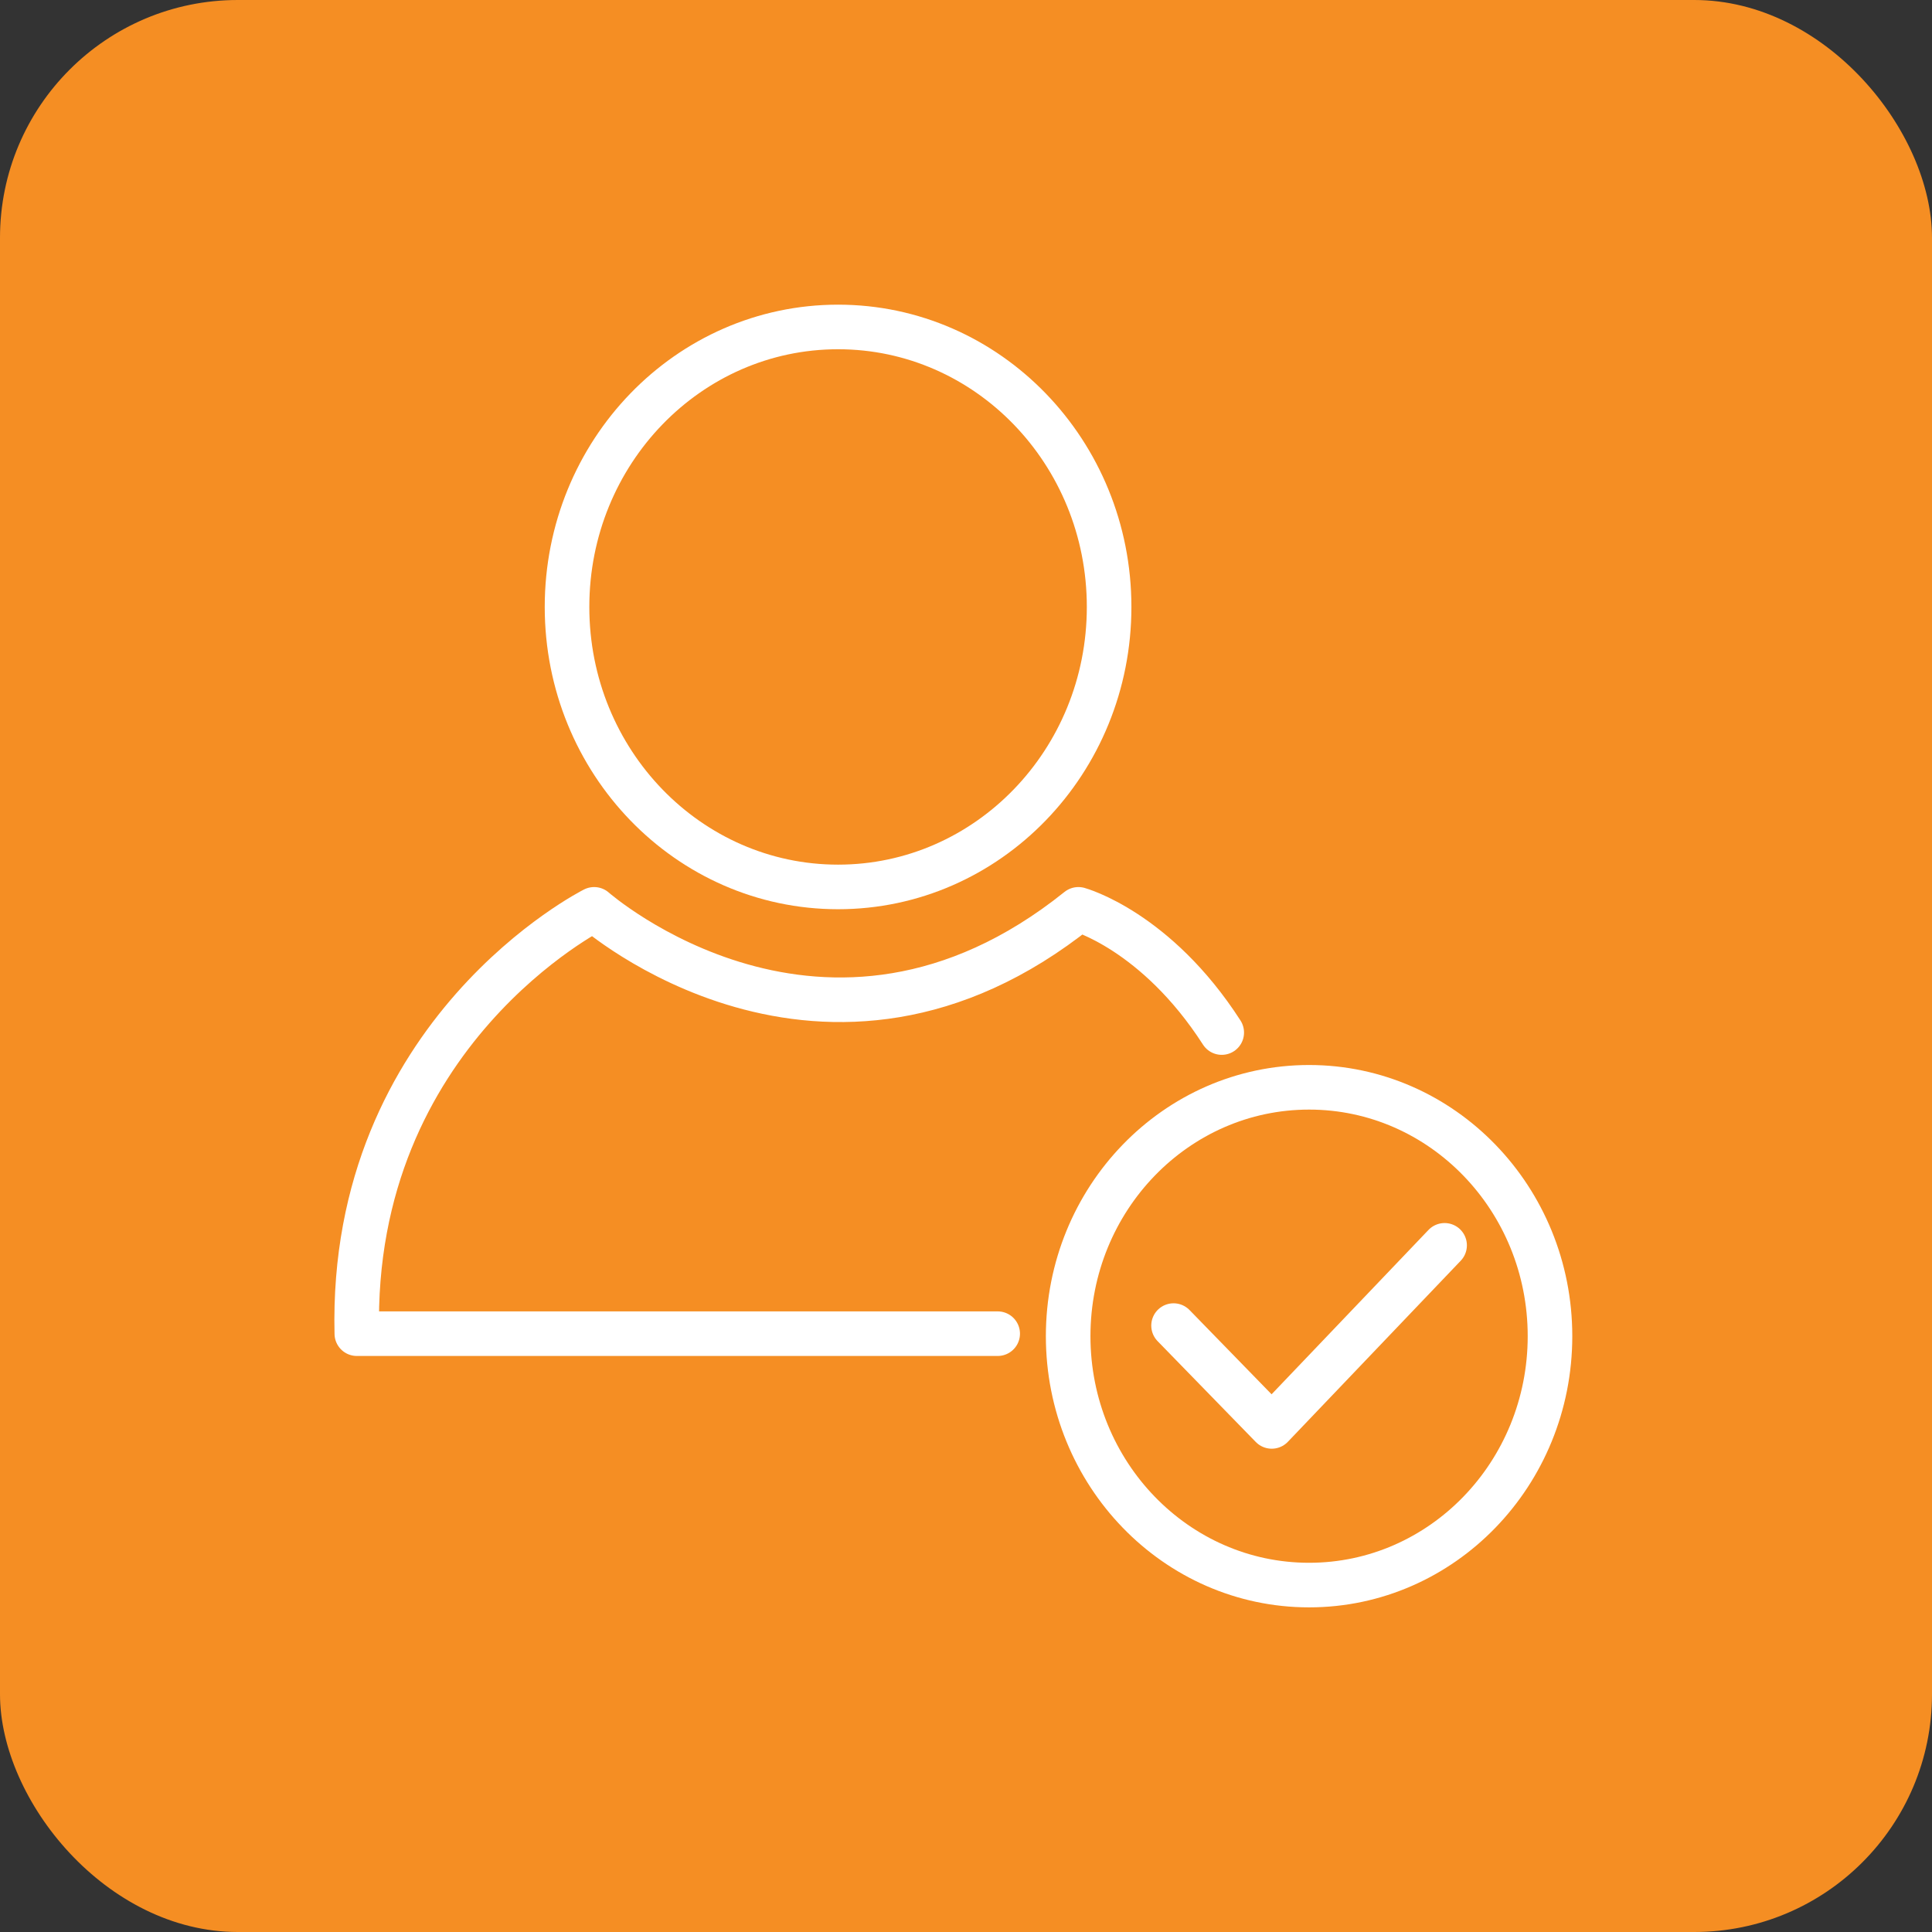
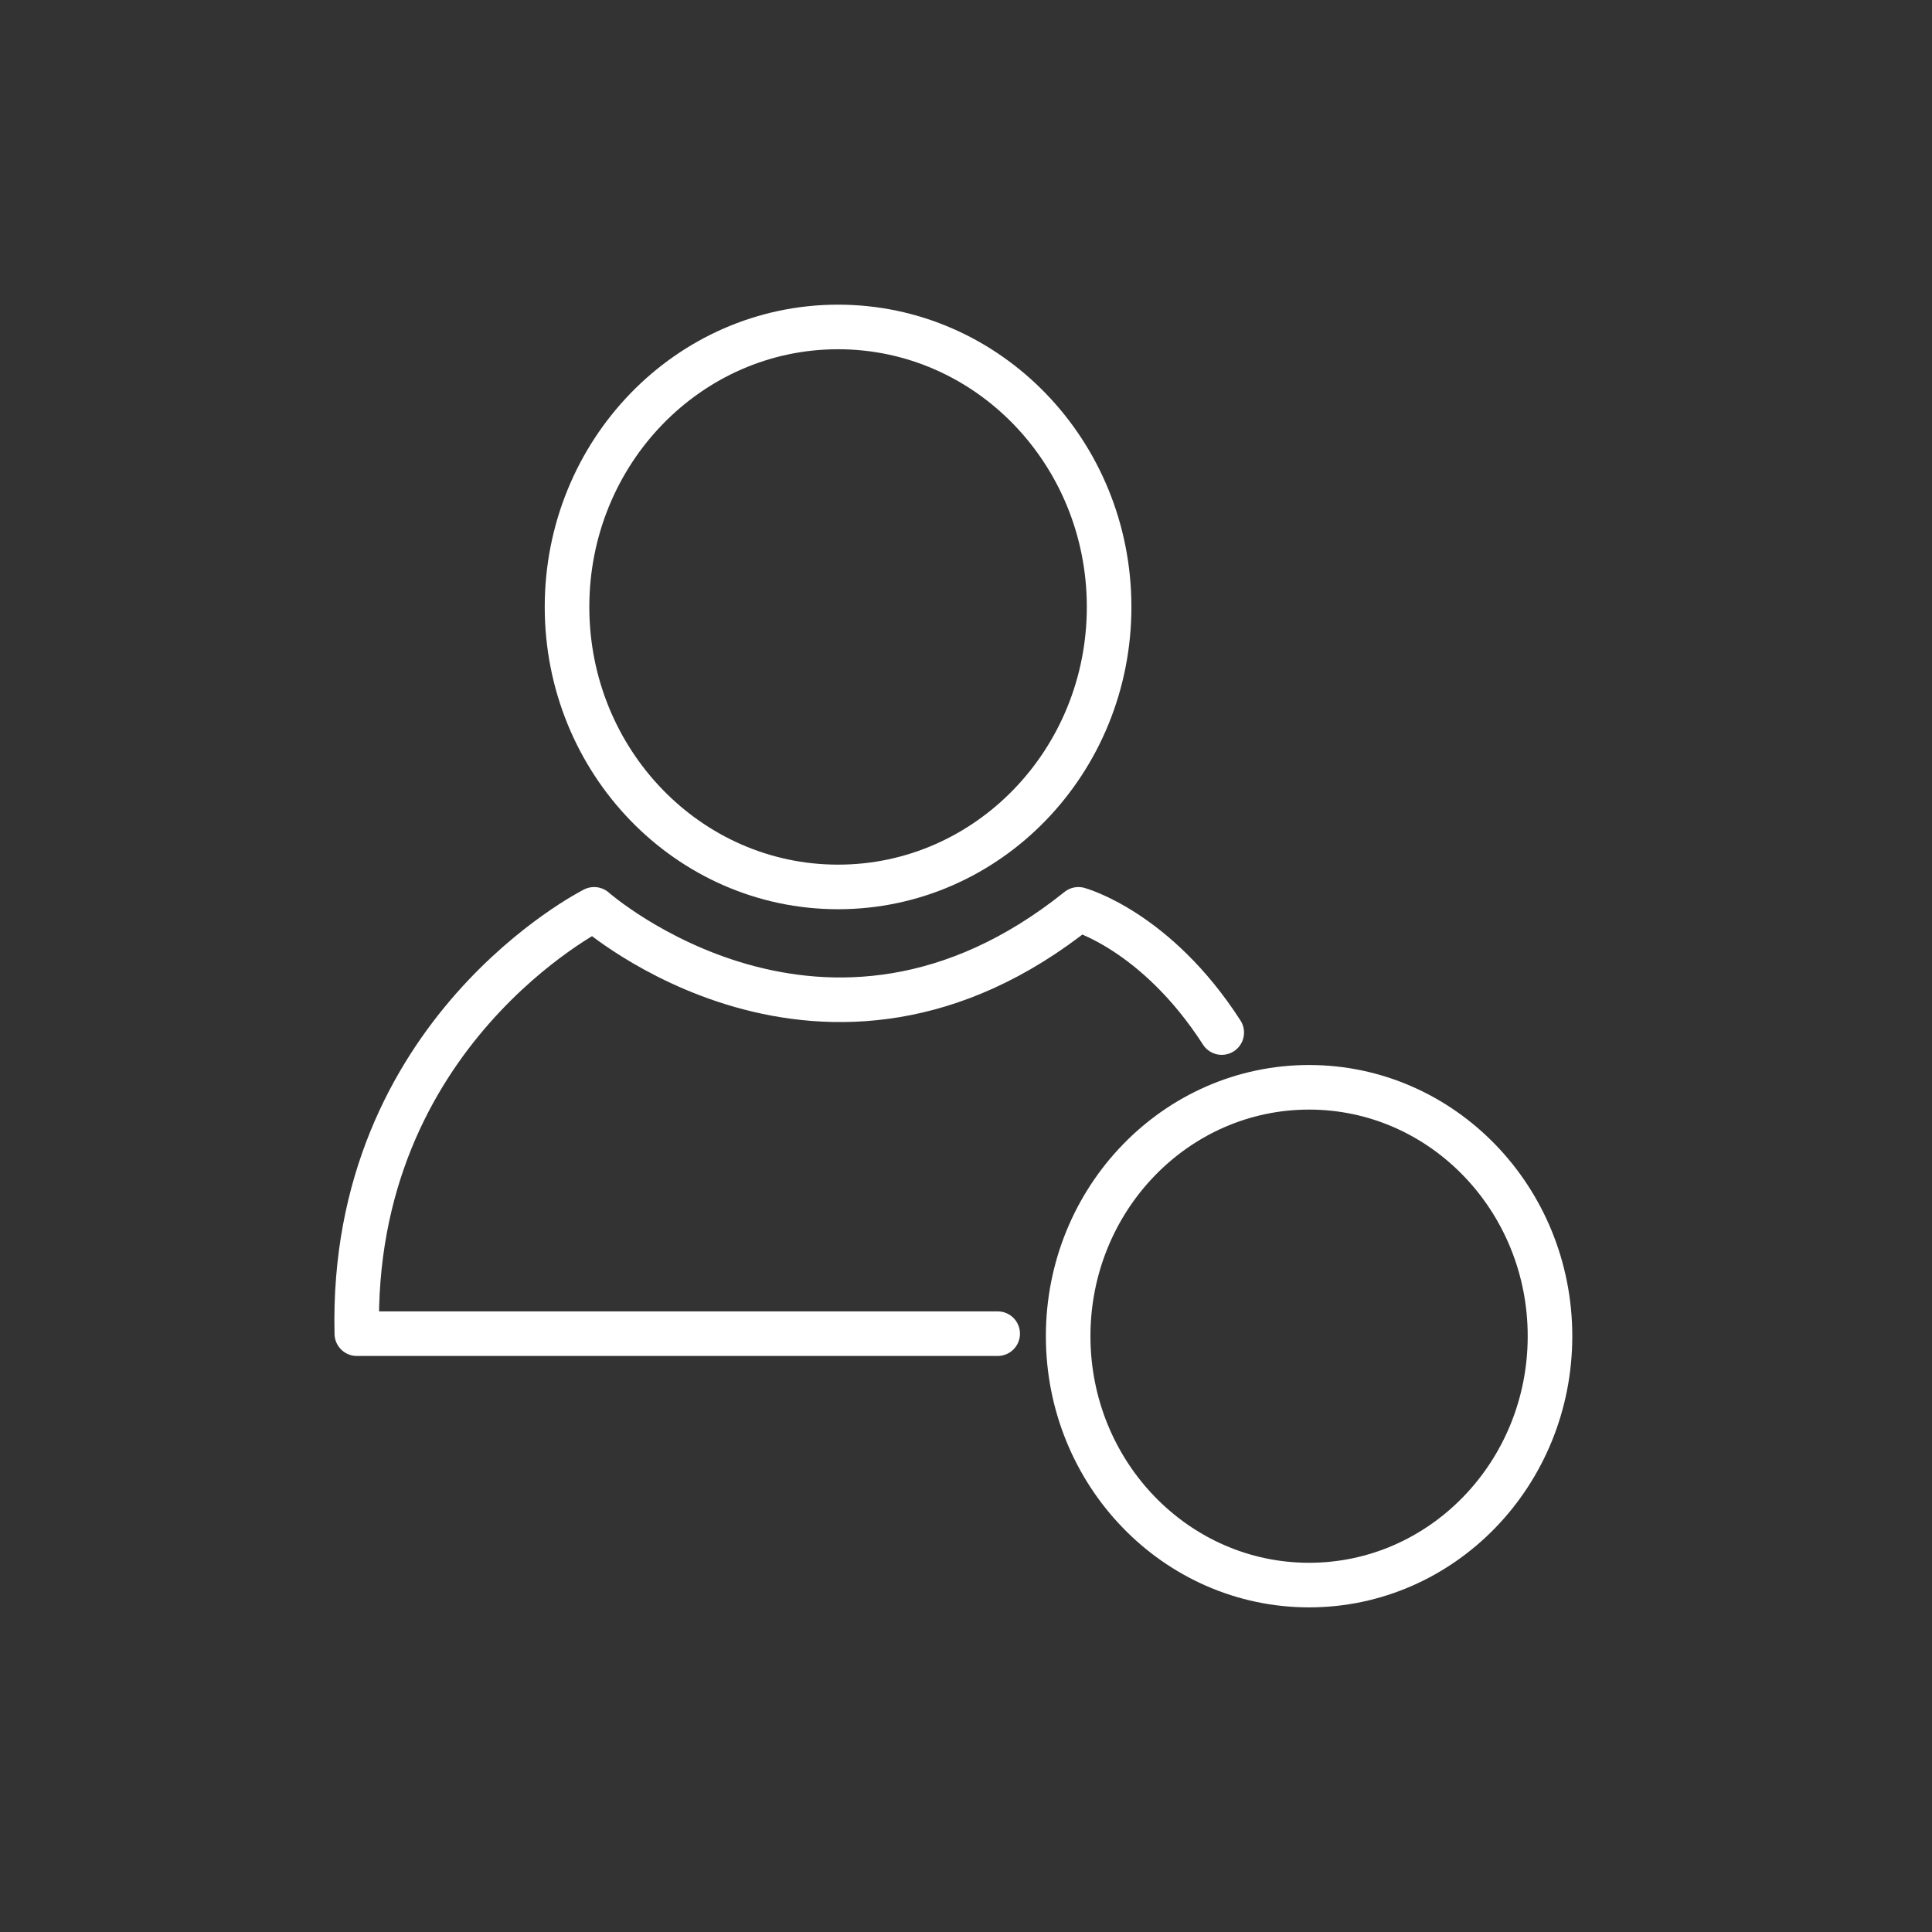
<svg xmlns="http://www.w3.org/2000/svg" width="65" height="65" viewBox="0 0 65 65" fill="none">
  <rect x="0" y="0" width="65" height="65" fill="#333333" stroke="none" />
-   <rect width="65" height="65" rx="8" fill="#F58E23" />
  <path d="M44.043 53.328C48.519 53.328 52.148 49.579 52.148 44.954C52.148 40.33 48.519 36.581 44.043 36.581C39.566 36.581 35.937 40.33 35.937 44.954C35.937 49.579 39.566 53.328 44.043 53.328Z" stroke="white" stroke-width="1.5" stroke-linecap="round" stroke-linejoin="round" />
-   <path d="M39.483 44.598L42.786 47.99L48.602 41.898" stroke="white" stroke-width="1.5" stroke-linecap="round" stroke-linejoin="round" />
  <path d="M28.196 29.84C33.232 29.84 37.315 25.623 37.315 20.42C37.315 15.217 33.232 11 28.196 11C23.16 11 19.077 15.217 19.077 20.42C19.077 25.623 23.16 29.84 28.196 29.84Z" stroke="white" stroke-width="1.5" stroke-linecap="round" stroke-linejoin="round" />
  <path d="M41.104 34.739C38.895 31.305 36.282 30.594 36.282 30.594C27.75 37.439 19.989 30.594 19.989 30.594C19.989 30.594 11.762 34.718 12.005 44.87H33.566" stroke="white" stroke-width="1.5" stroke-linecap="round" stroke-linejoin="round" />
</svg>